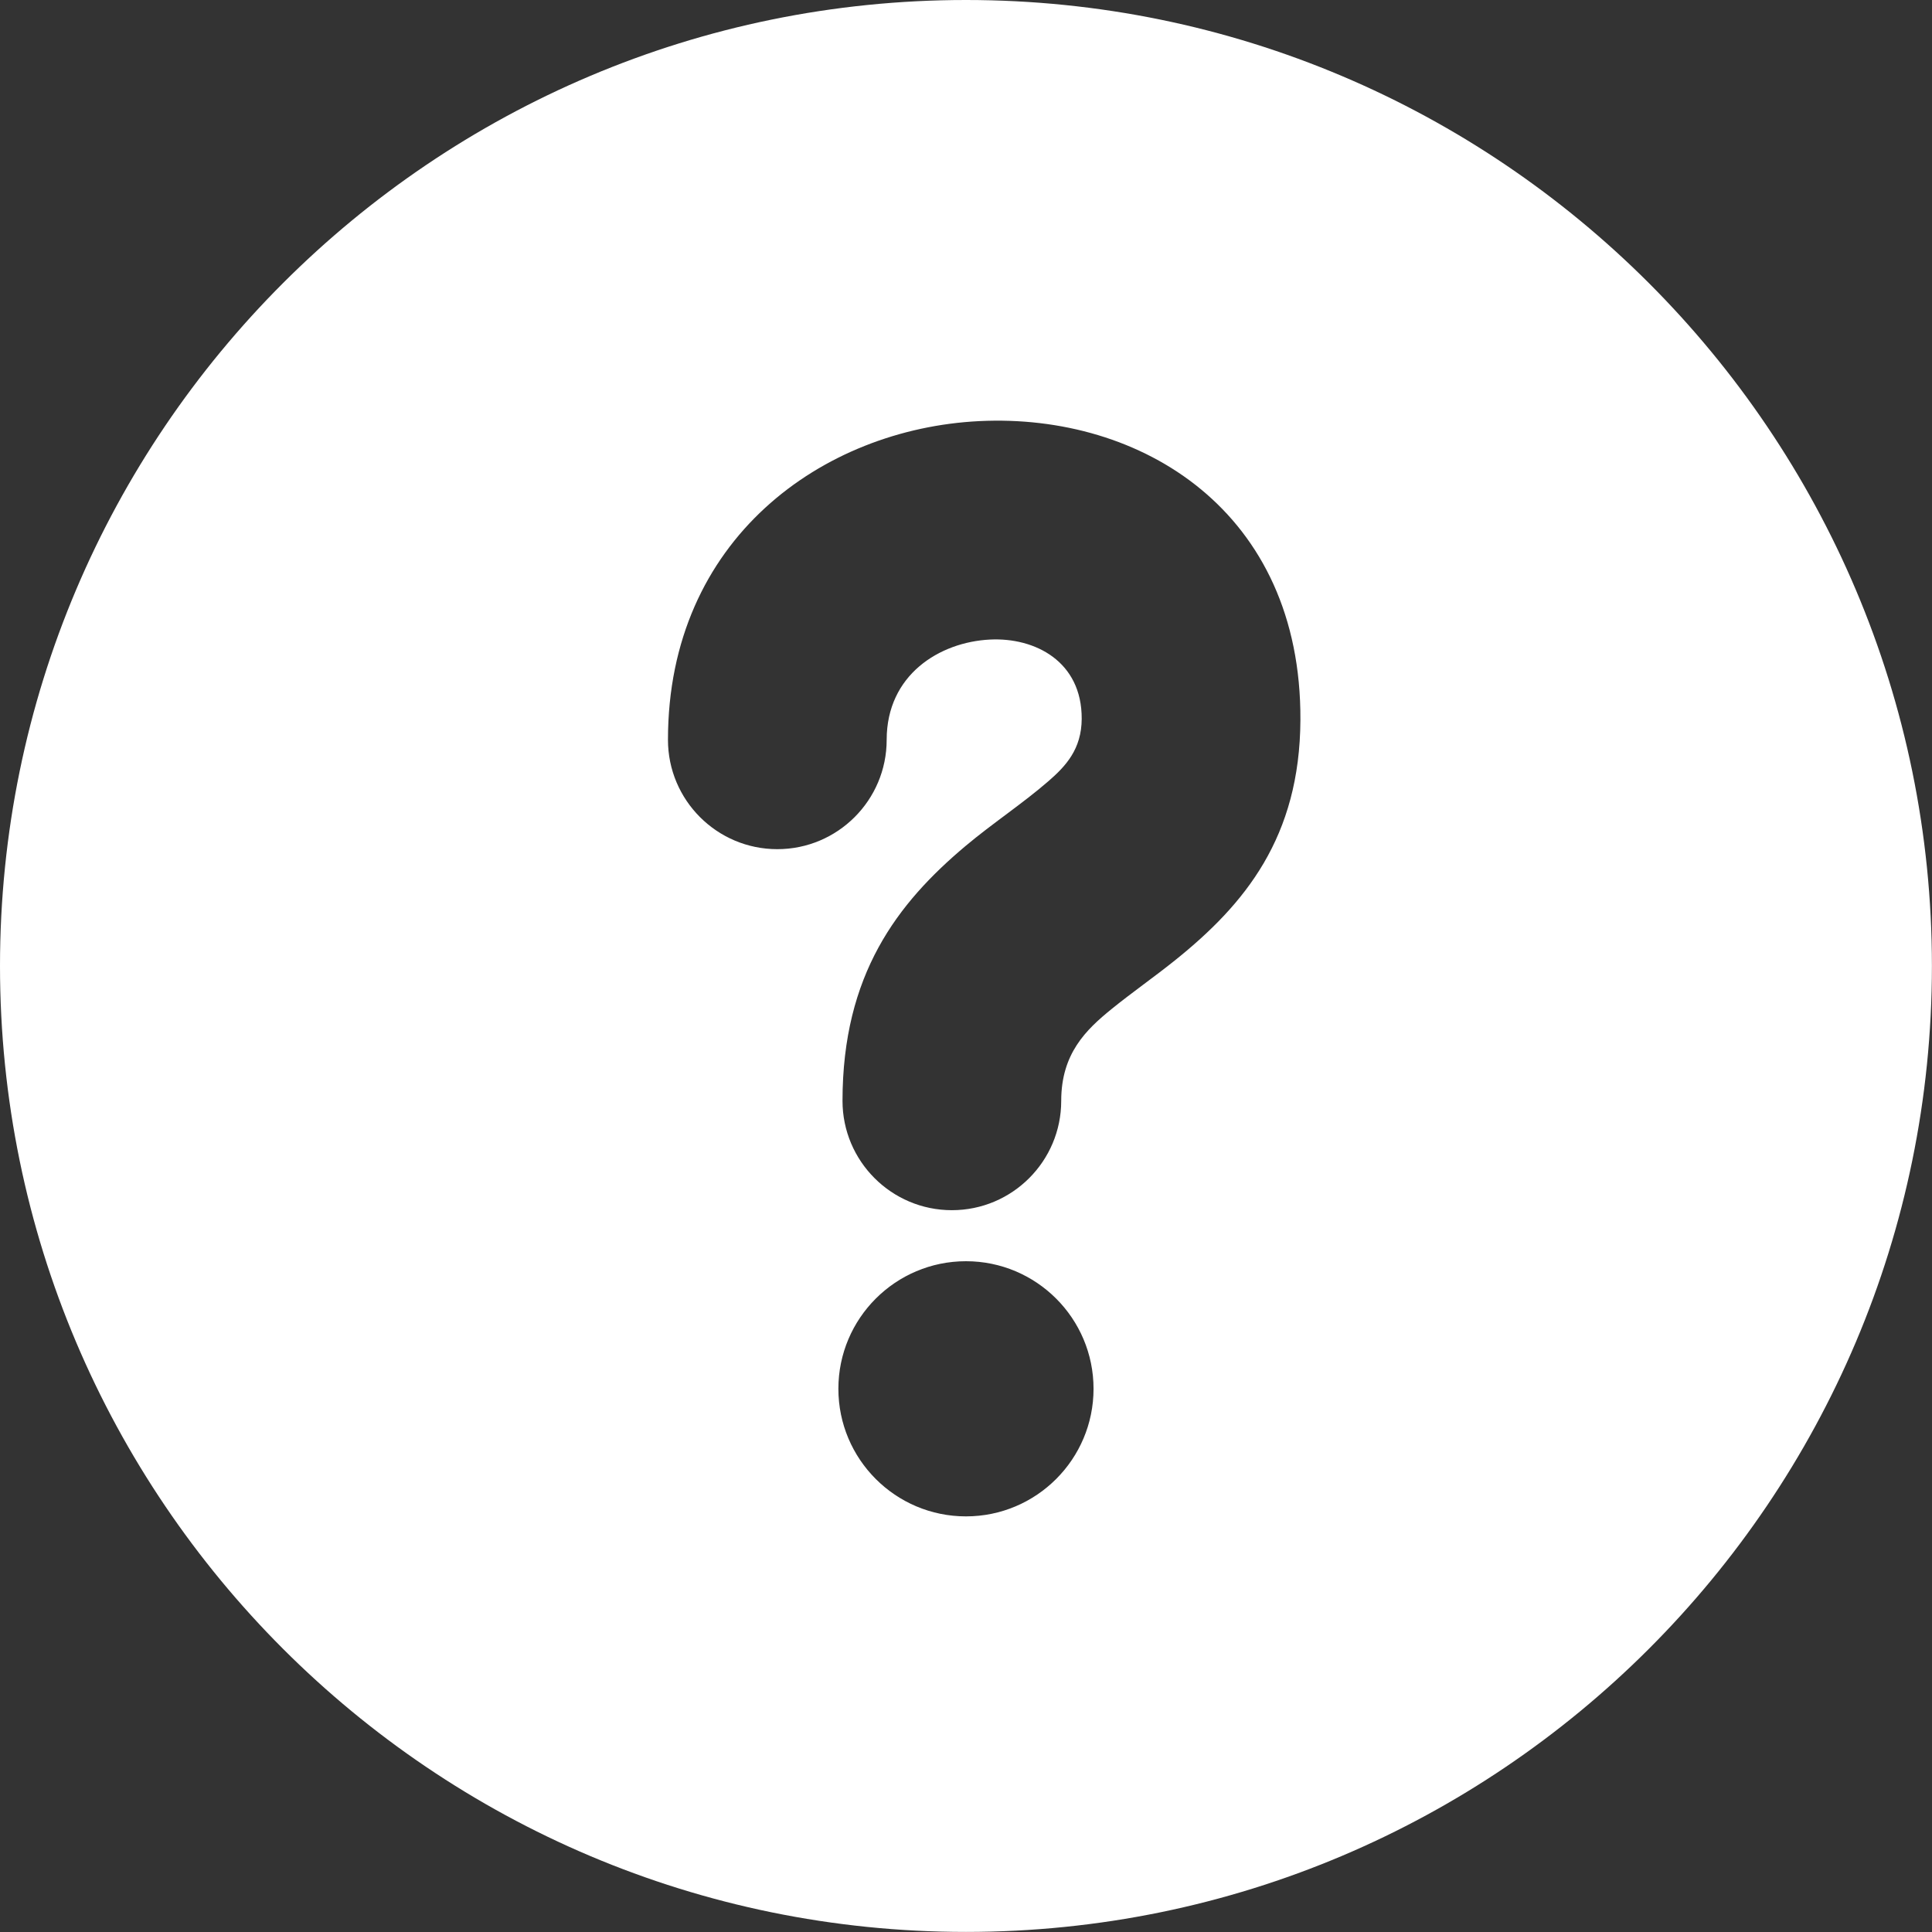
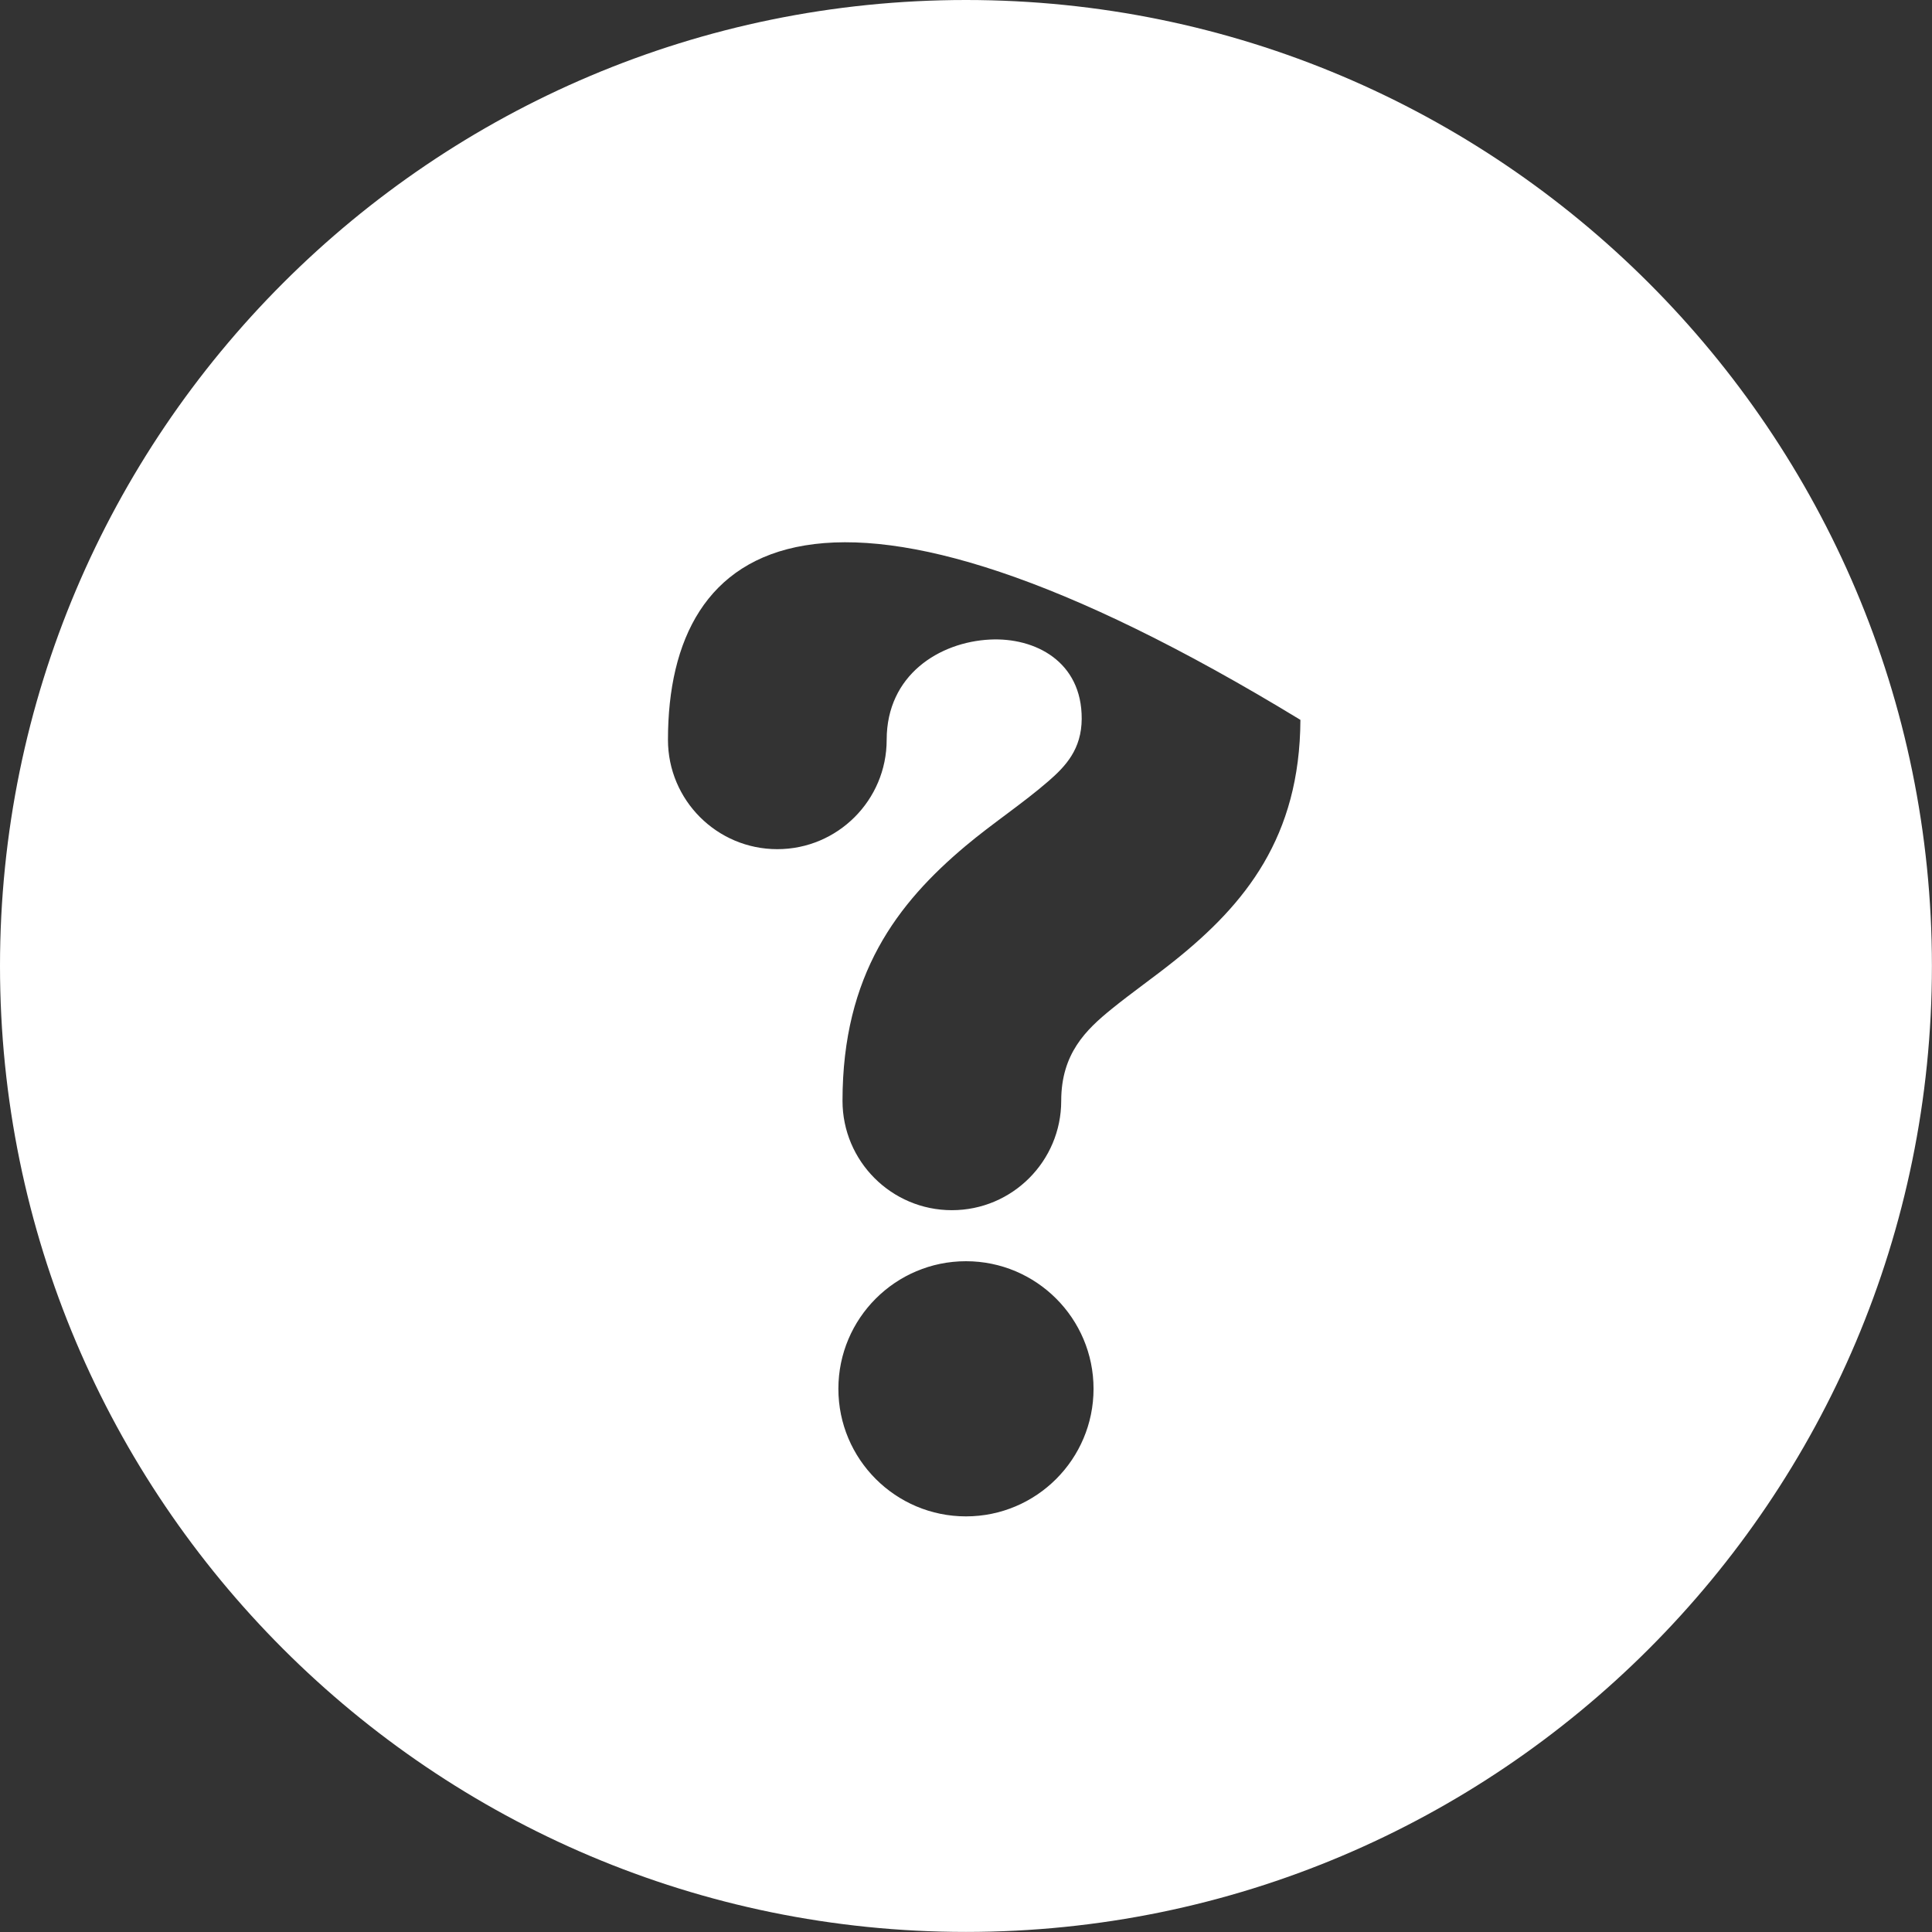
<svg xmlns="http://www.w3.org/2000/svg" width="100%" height="100%" viewBox="0 0 512 512" version="1.1" xml:space="preserve" style="fill-rule:evenodd;clip-rule:evenodd;stroke-linejoin:round;stroke-miterlimit:2;">
  <rect x="0" y="0" width="512" height="512" fill="#333333" stroke="none" />
  <g id="Question" transform="matrix(1.932,0,0,1.932,0,0)">
-     <path d="M132.5,0C205.629,0 265,59.371 265,132.5C265,205.629 205.629,265 132.5,265C59.371,265 0,205.629 0,132.5C0,59.371 59.371,0 132.5,0ZM132.5,173C142.159,173 150,180.841 150,190.5C150,200.159 142.159,208 132.5,208C122.841,208 115,200.159 115,190.5C115,180.841 122.841,173 132.5,173ZM121.624,101.479C121.624,92.577 128.861,88.069 135.804,87.727C141.957,87.423 148.413,90.713 148.376,98.604C148.357,102.759 146.192,105.09 143.802,107.161C140.232,110.256 136.14,112.936 132.428,116.055C123.1,123.897 115.566,133.664 115.566,151C115.566,159.279 122.288,166 130.566,166C138.845,166 145.566,159.279 145.566,151C145.566,144.54 148.945,141.268 152.474,138.408C155.325,136.098 158.347,133.995 161.16,131.738C170.794,124.01 178.3,114.836 178.376,98.744C178.51,70.188 156.593,56.664 134.325,57.763C112.847,58.823 91.624,73.937 91.624,101.479C91.624,109.758 98.345,116.479 106.624,116.479C114.903,116.479 121.624,109.758 121.624,101.479Z" style="fill:white;" />
+     <path d="M132.5,0C205.629,0 265,59.371 265,132.5C265,205.629 205.629,265 132.5,265C59.371,265 0,205.629 0,132.5C0,59.371 59.371,0 132.5,0ZM132.5,173C142.159,173 150,180.841 150,190.5C150,200.159 142.159,208 132.5,208C122.841,208 115,200.159 115,190.5C115,180.841 122.841,173 132.5,173ZM121.624,101.479C121.624,92.577 128.861,88.069 135.804,87.727C141.957,87.423 148.413,90.713 148.376,98.604C148.357,102.759 146.192,105.09 143.802,107.161C140.232,110.256 136.14,112.936 132.428,116.055C123.1,123.897 115.566,133.664 115.566,151C115.566,159.279 122.288,166 130.566,166C138.845,166 145.566,159.279 145.566,151C145.566,144.54 148.945,141.268 152.474,138.408C155.325,136.098 158.347,133.995 161.16,131.738C170.794,124.01 178.3,114.836 178.376,98.744C112.847,58.823 91.624,73.937 91.624,101.479C91.624,109.758 98.345,116.479 106.624,116.479C114.903,116.479 121.624,109.758 121.624,101.479Z" style="fill:white;" />
  </g>
</svg>